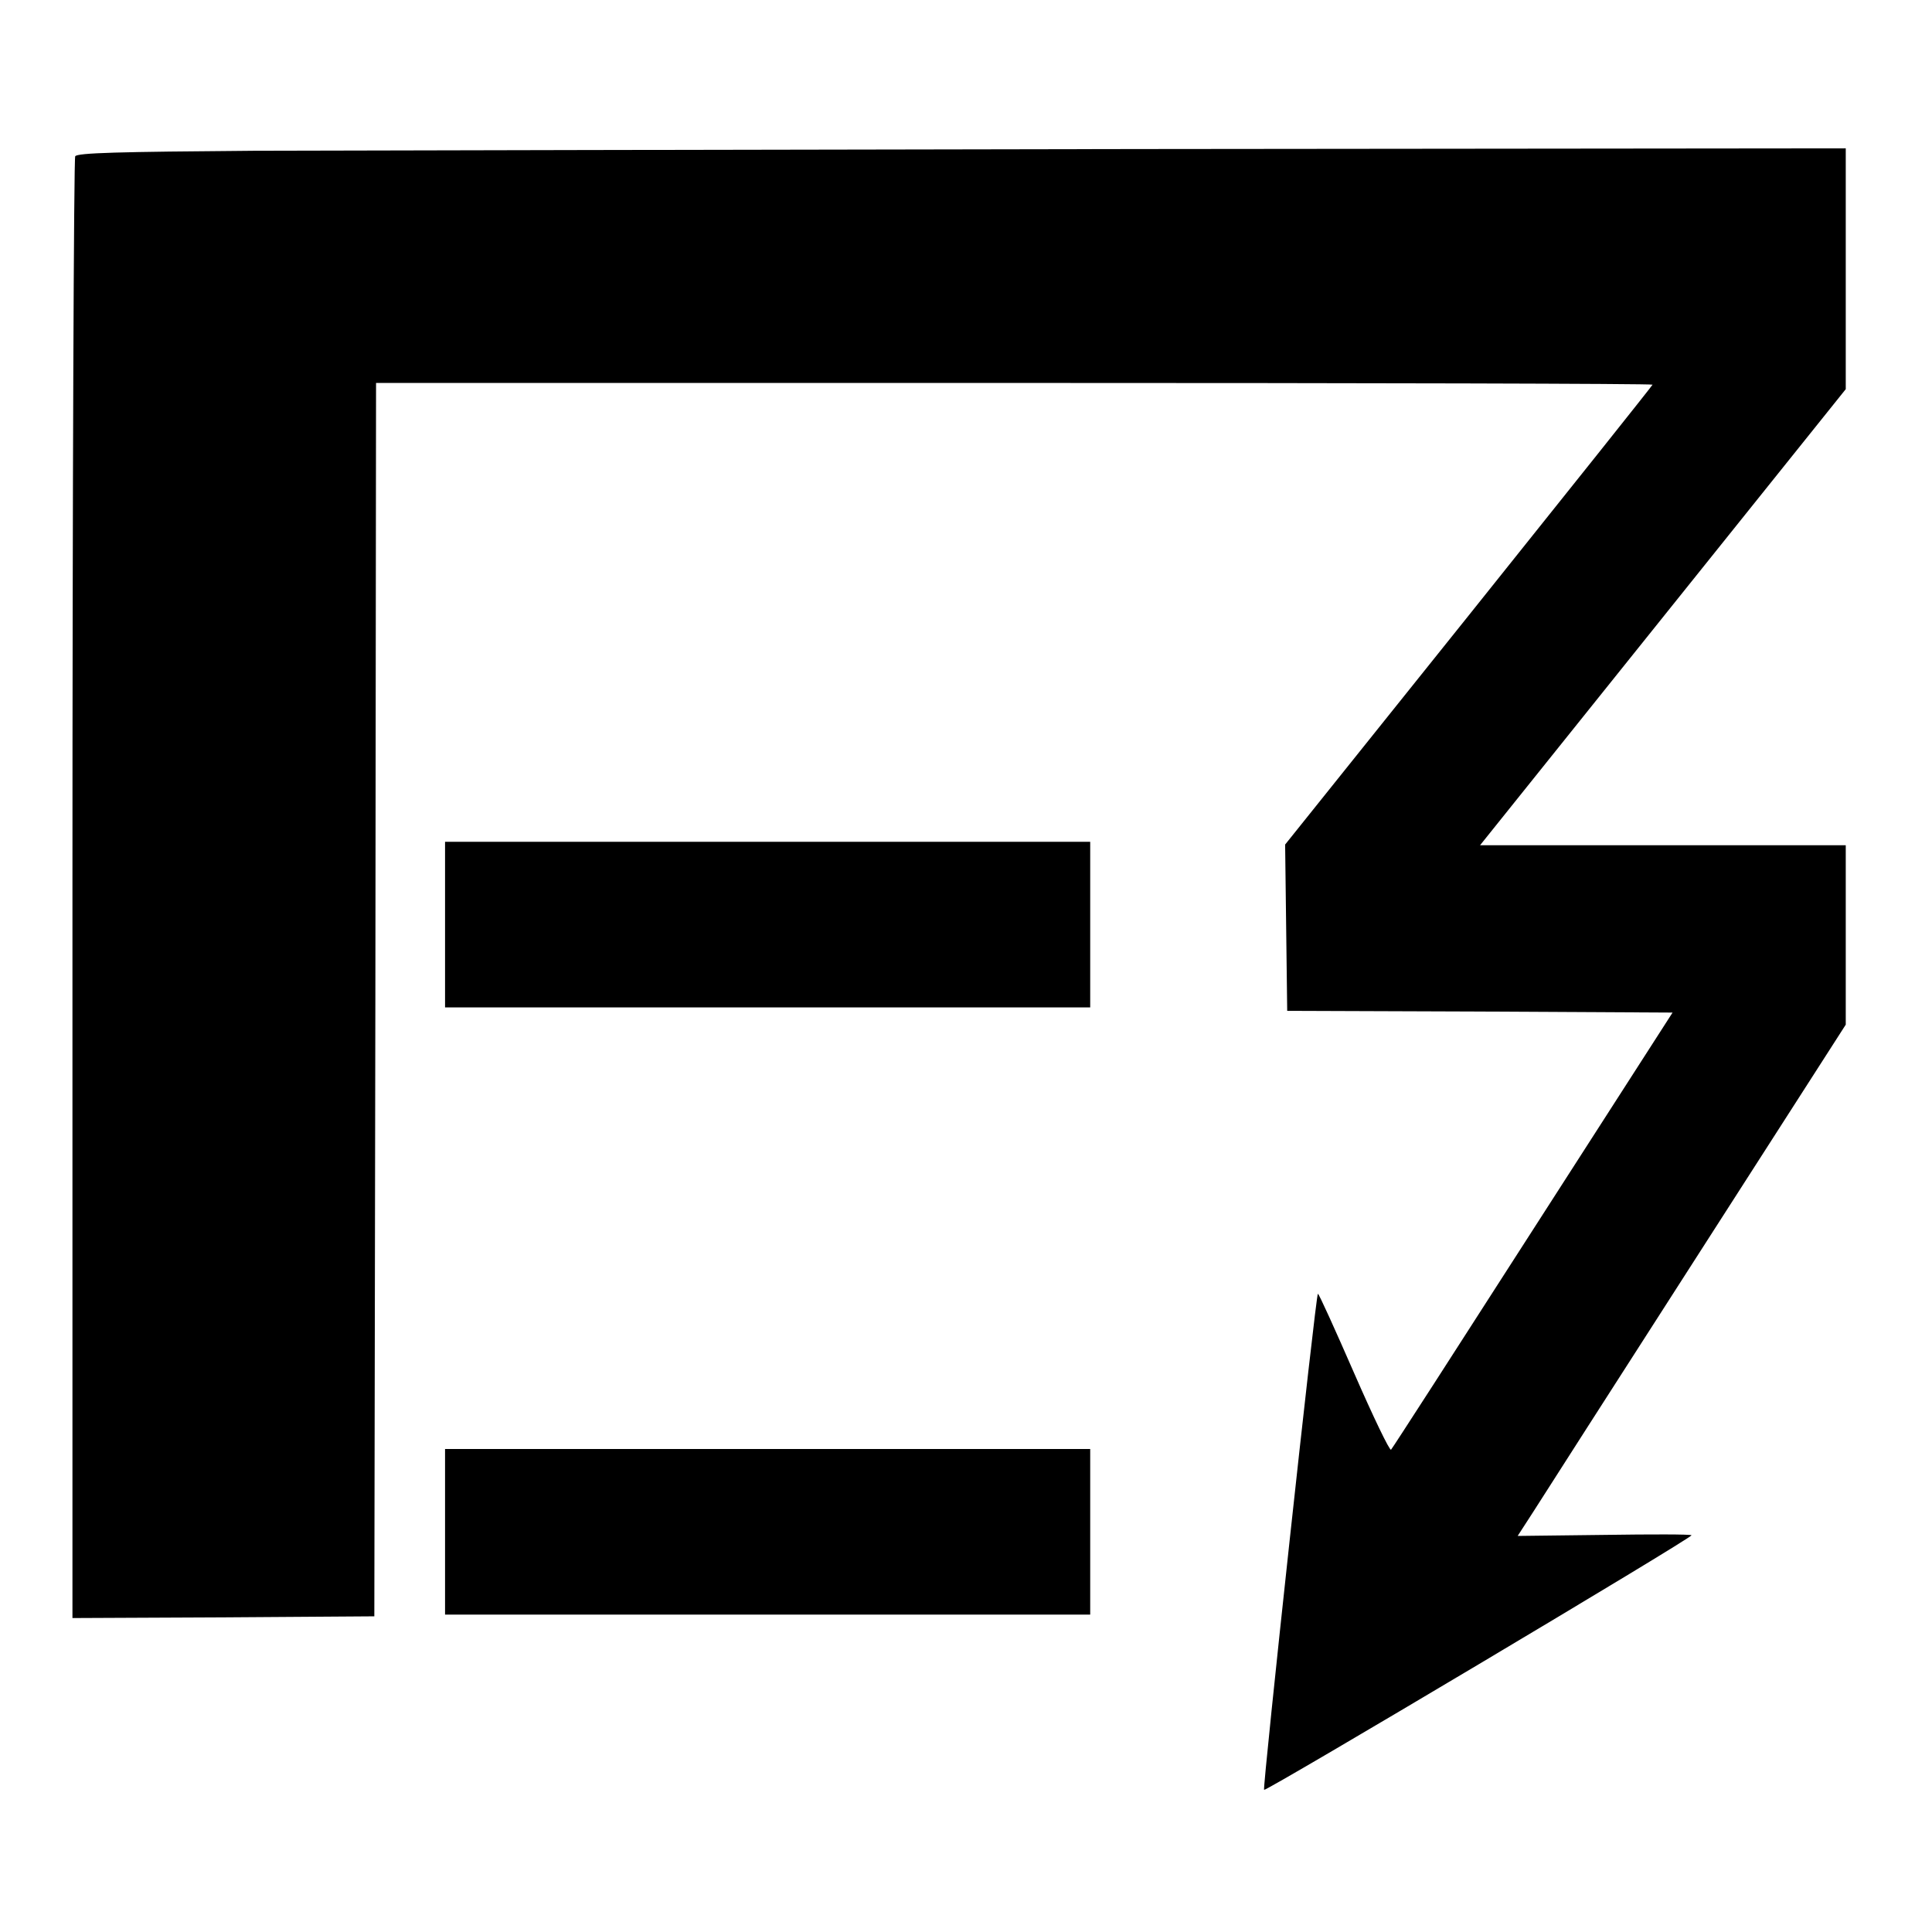
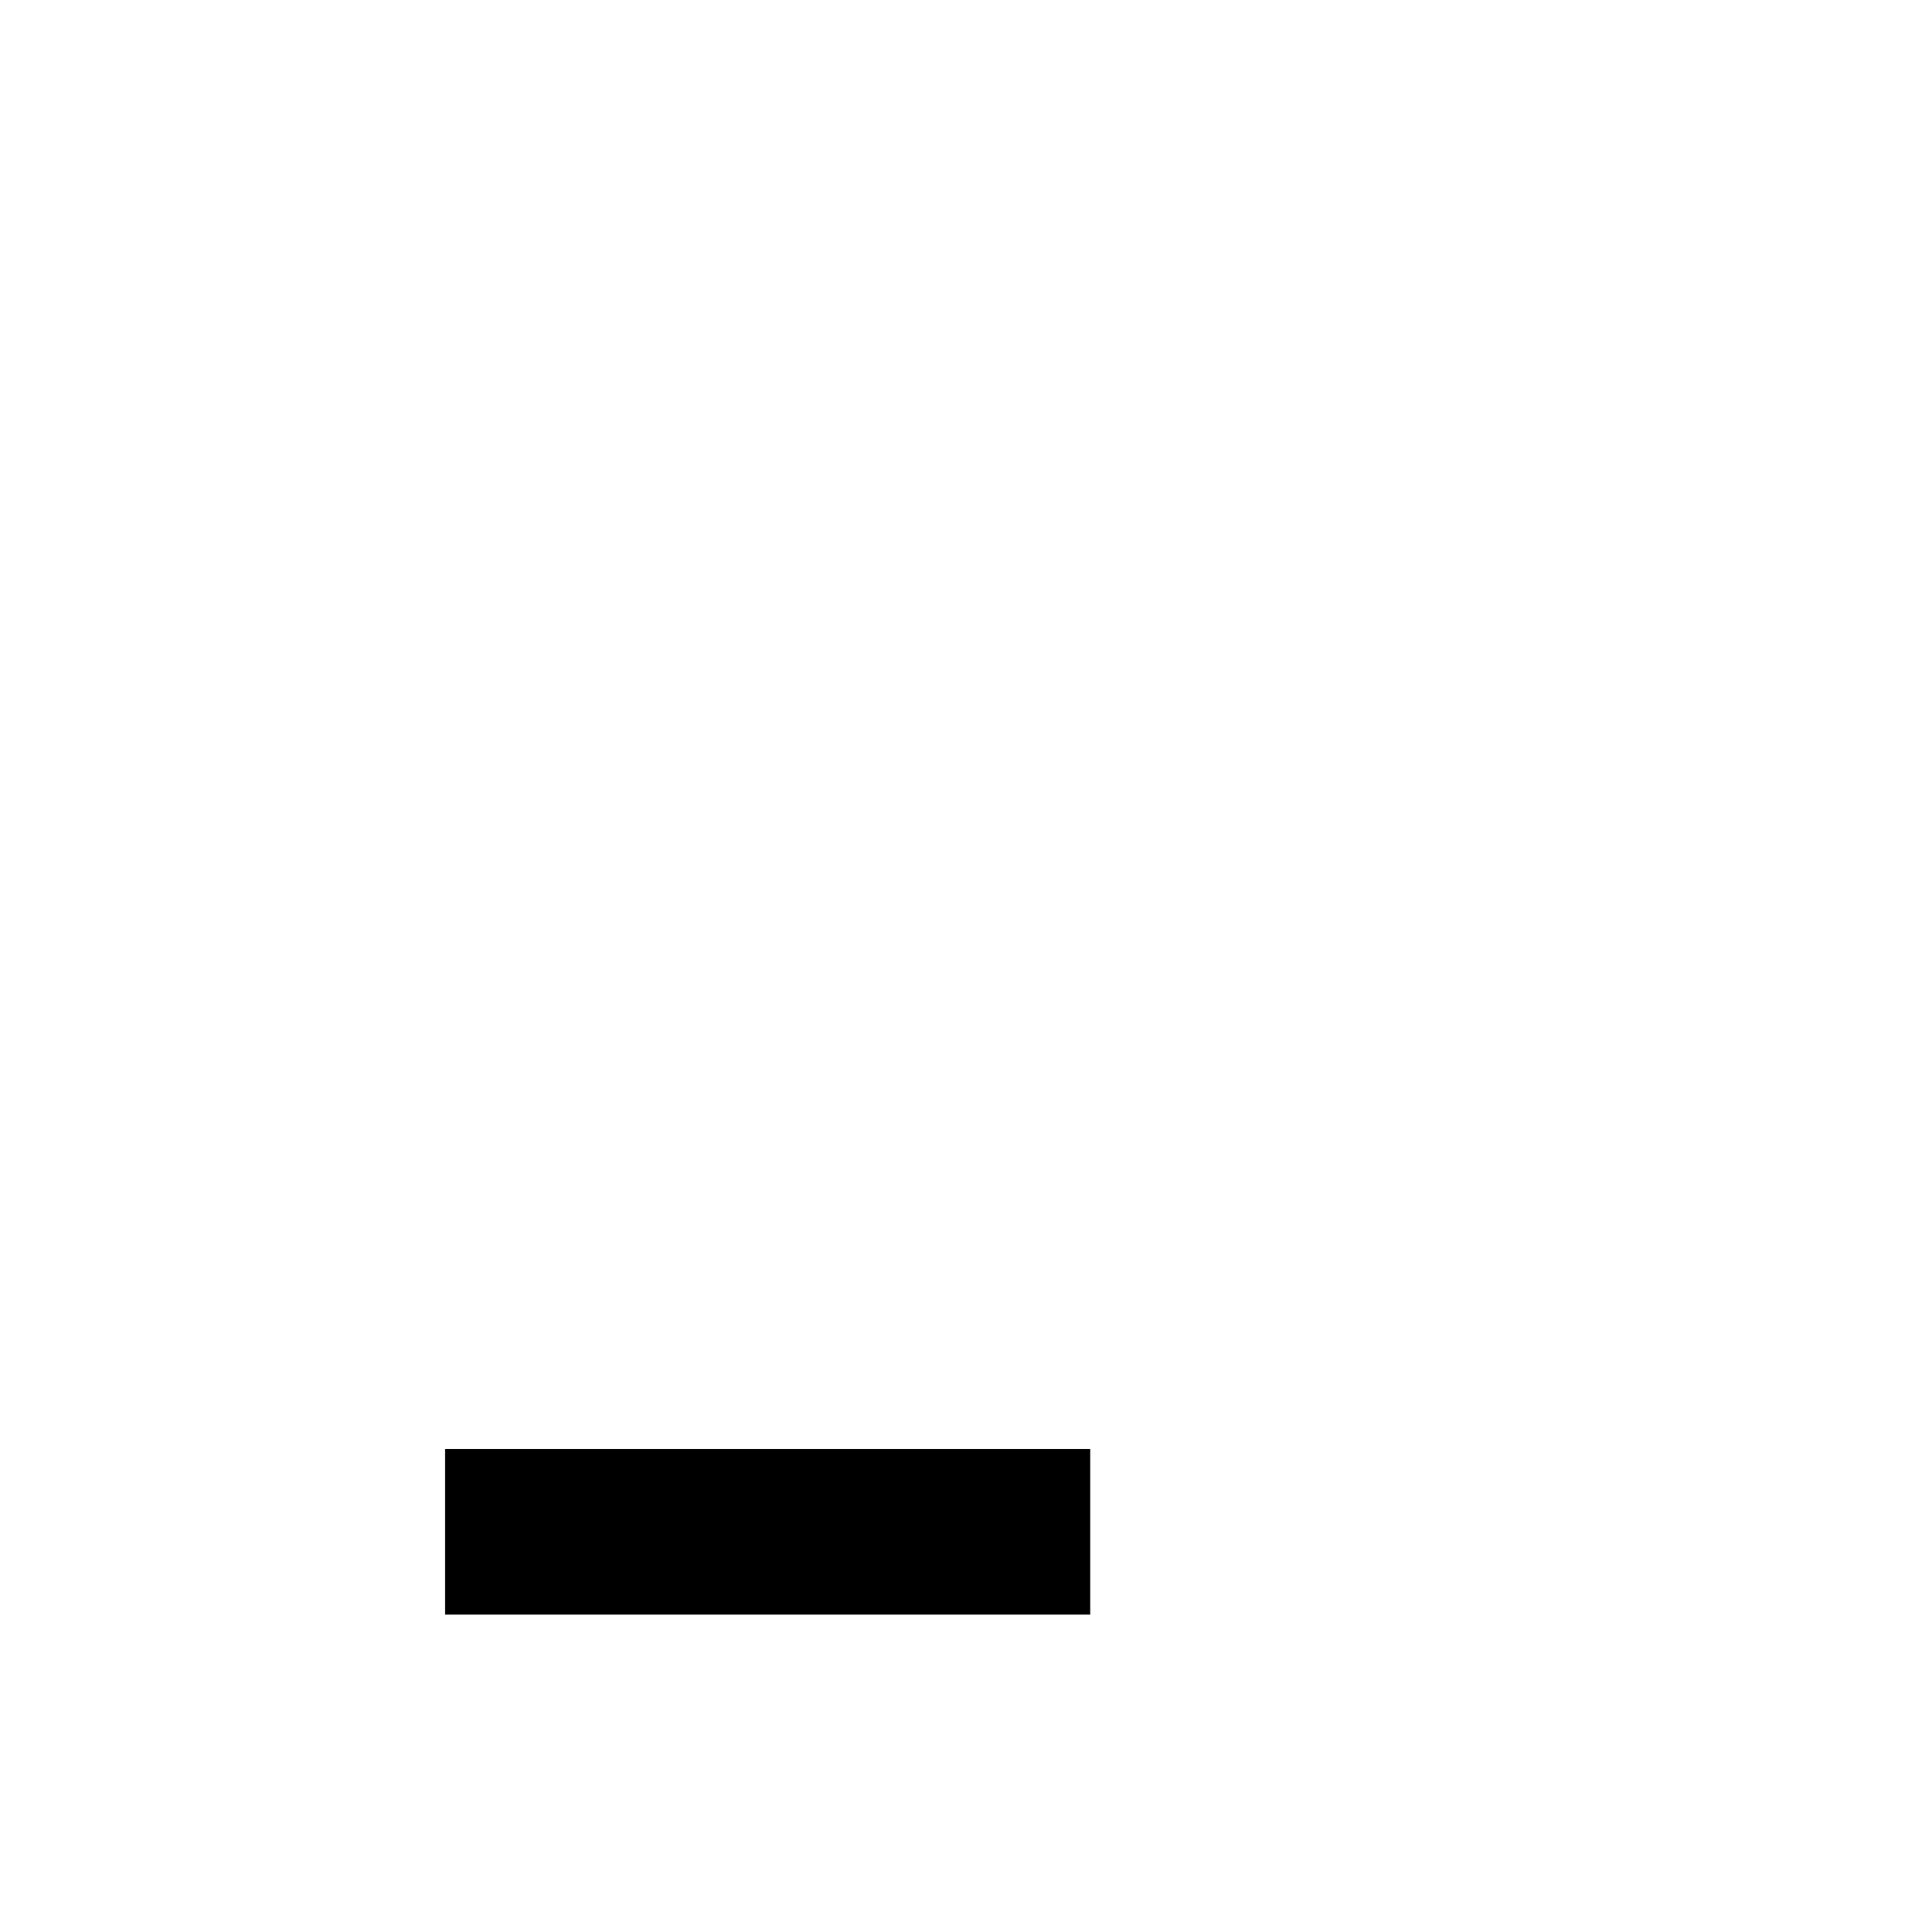
<svg xmlns="http://www.w3.org/2000/svg" version="1.0" width="560pt" height="560pt" viewBox="0 0 560 560" preserveAspectRatio="xMidYMid meet">
  <g transform="translate(0,560) scale(0.1,-0.1)" fill="#000000" stroke="none">
-     <path d="M736 5163 c-393 -3 -512 -6 -518 -16 -4 -6 -8 -963 -8 -2125 l0 -2112 438 2 437 3 3 1788 2 1787 1850 0 c1018 0 1850 -2 1850 -5 0 -2 -240 -303 -533 -669 l-532 -664 3 -241 3 -241 558 -2 559 -3 -405 -630 c-222 -346 -407 -633 -411 -637 -4 -4 -52 96 -107 222 -55 126 -102 230 -105 230 -6 0 -161 -1432 -156 -1438 6 -5 1244 732 1239 738 -3 3 -117 3 -254 1 l-250 -3 44 68 c24 38 238 372 475 741 l432 673 0 260 0 260 -530 0 -530 0 530 661 530 661 0 349 0 349 -2052 -2 c-1129 -2 -2282 -4 -2562 -5z" />
-     <path d="M1290 2920 l0 -240 935 0 935 0 0 240 0 240 -935 0 -935 0 0 -240z" />
    <path d="M1290 1160 l0 -240 935 0 935 0 0 240 0 240 -935 0 -935 0 0 -240z" />
  </g>
</svg>